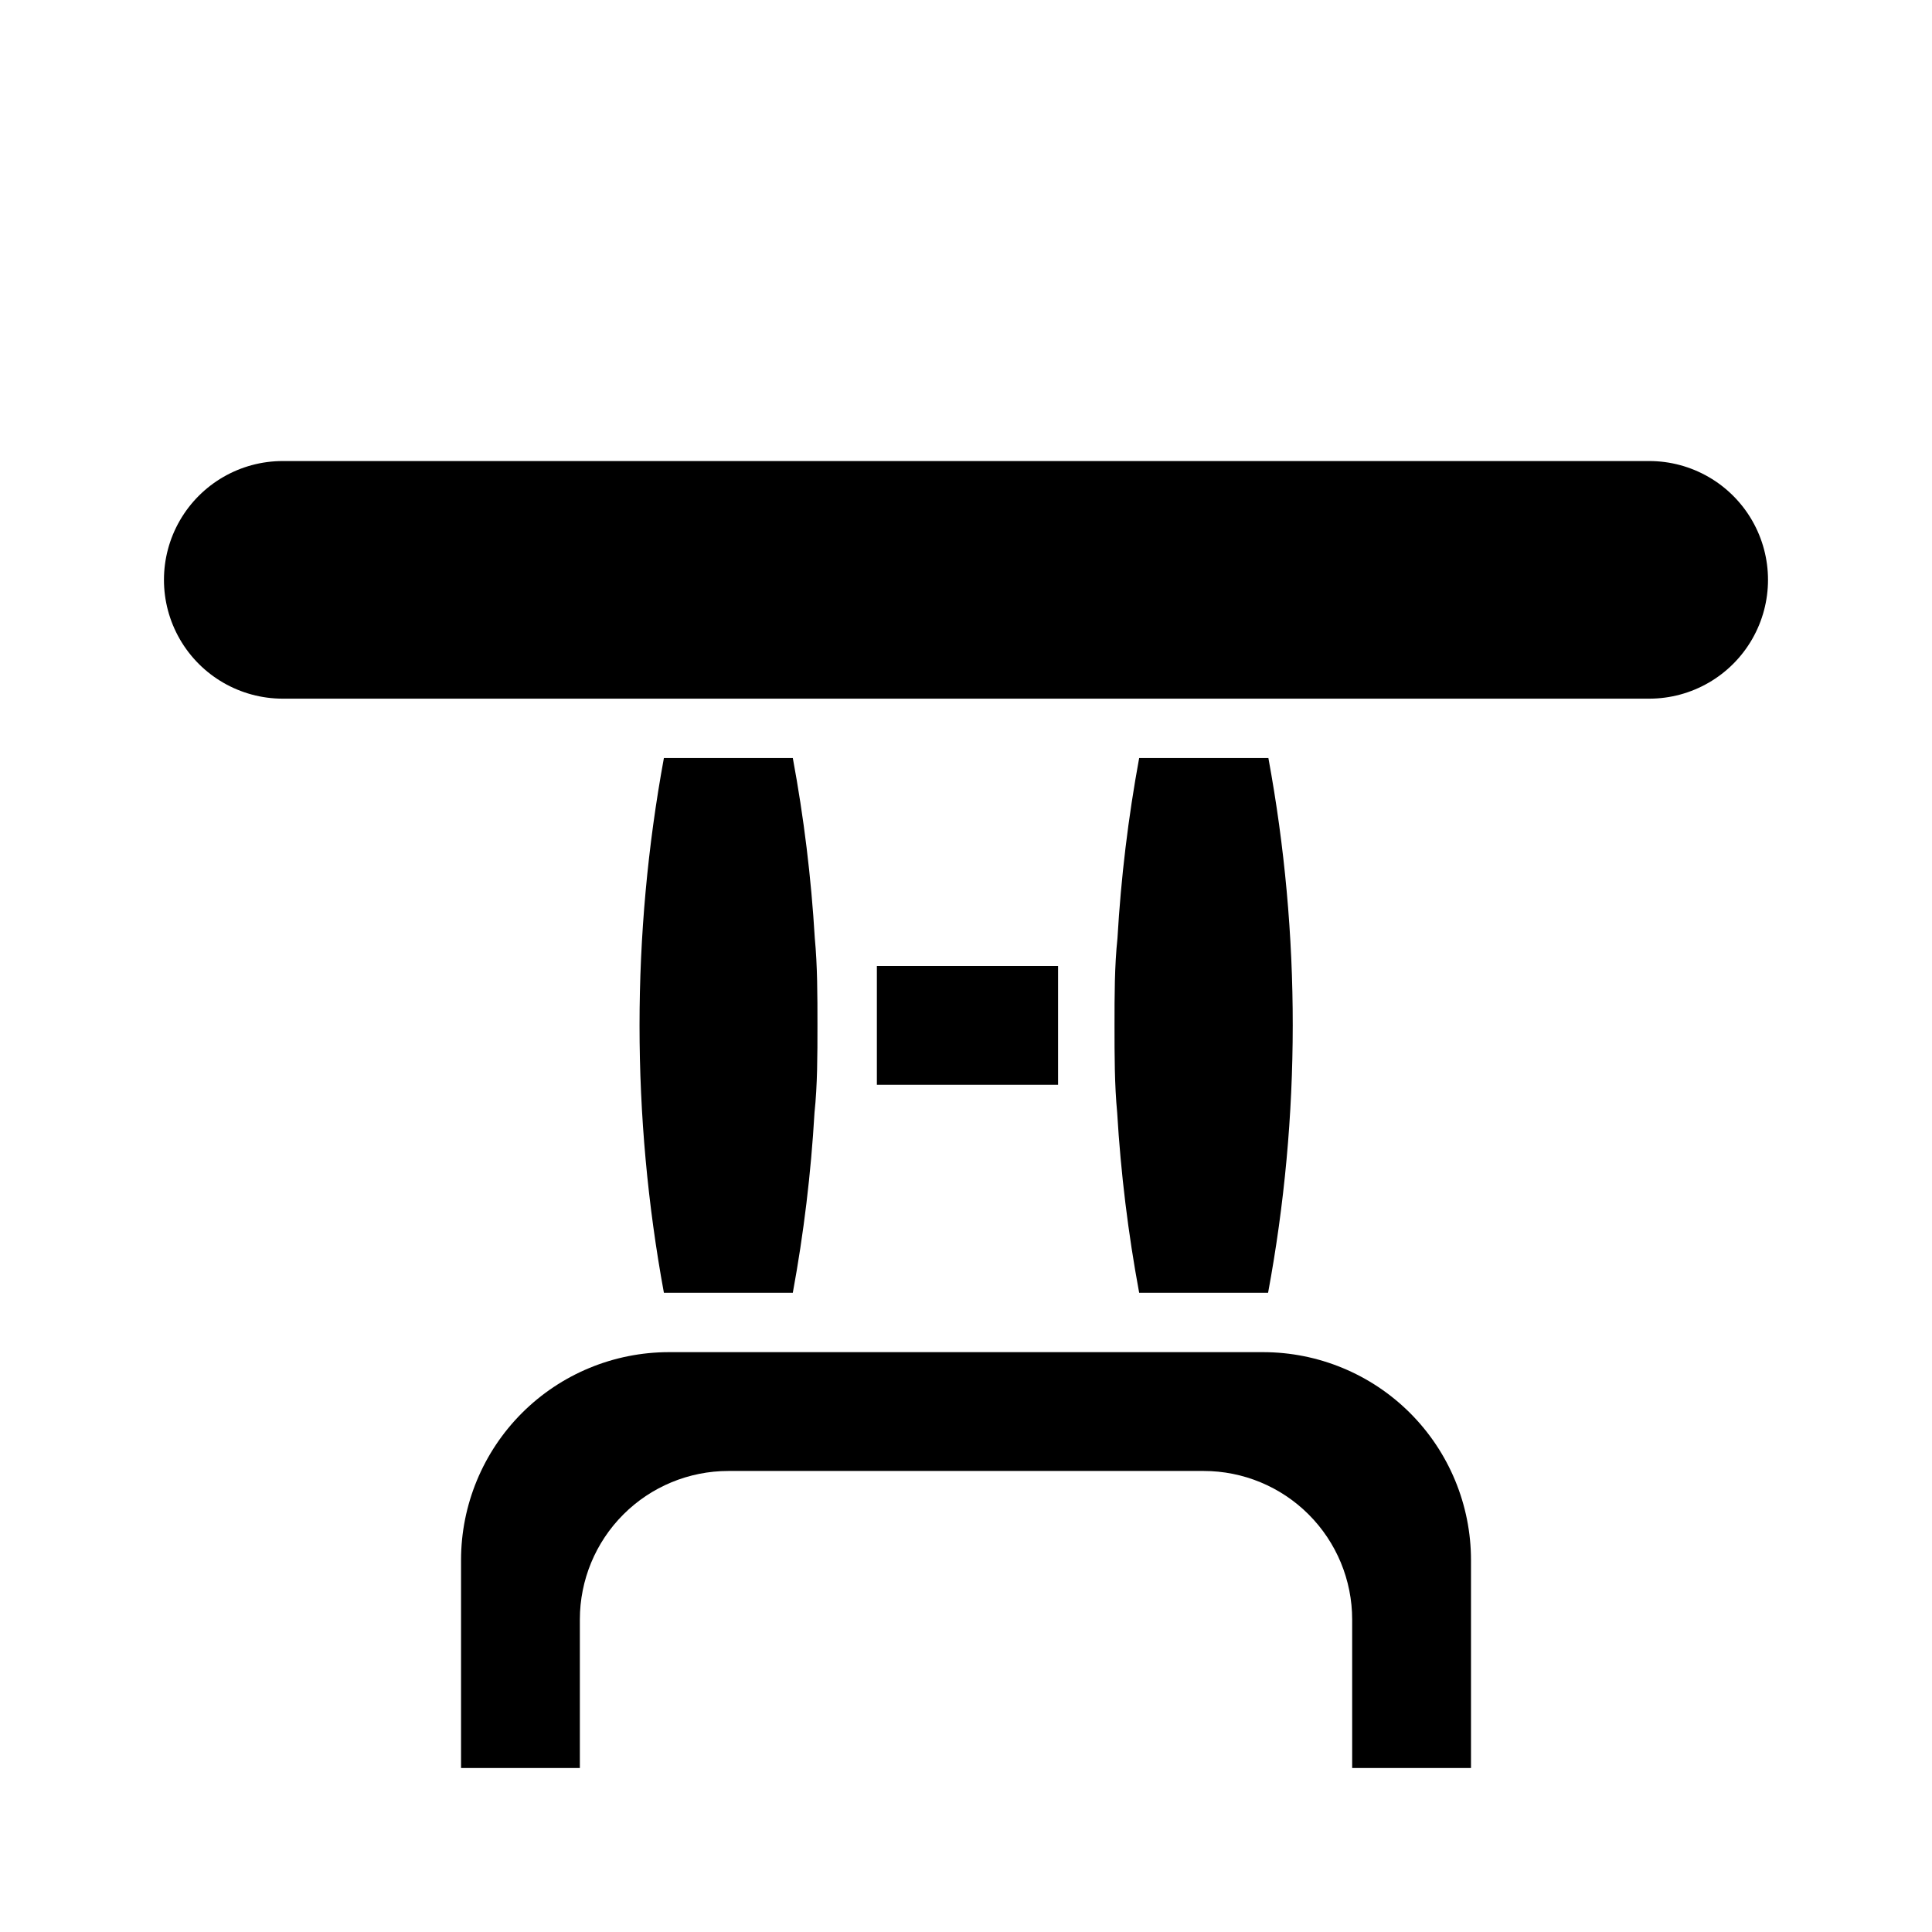
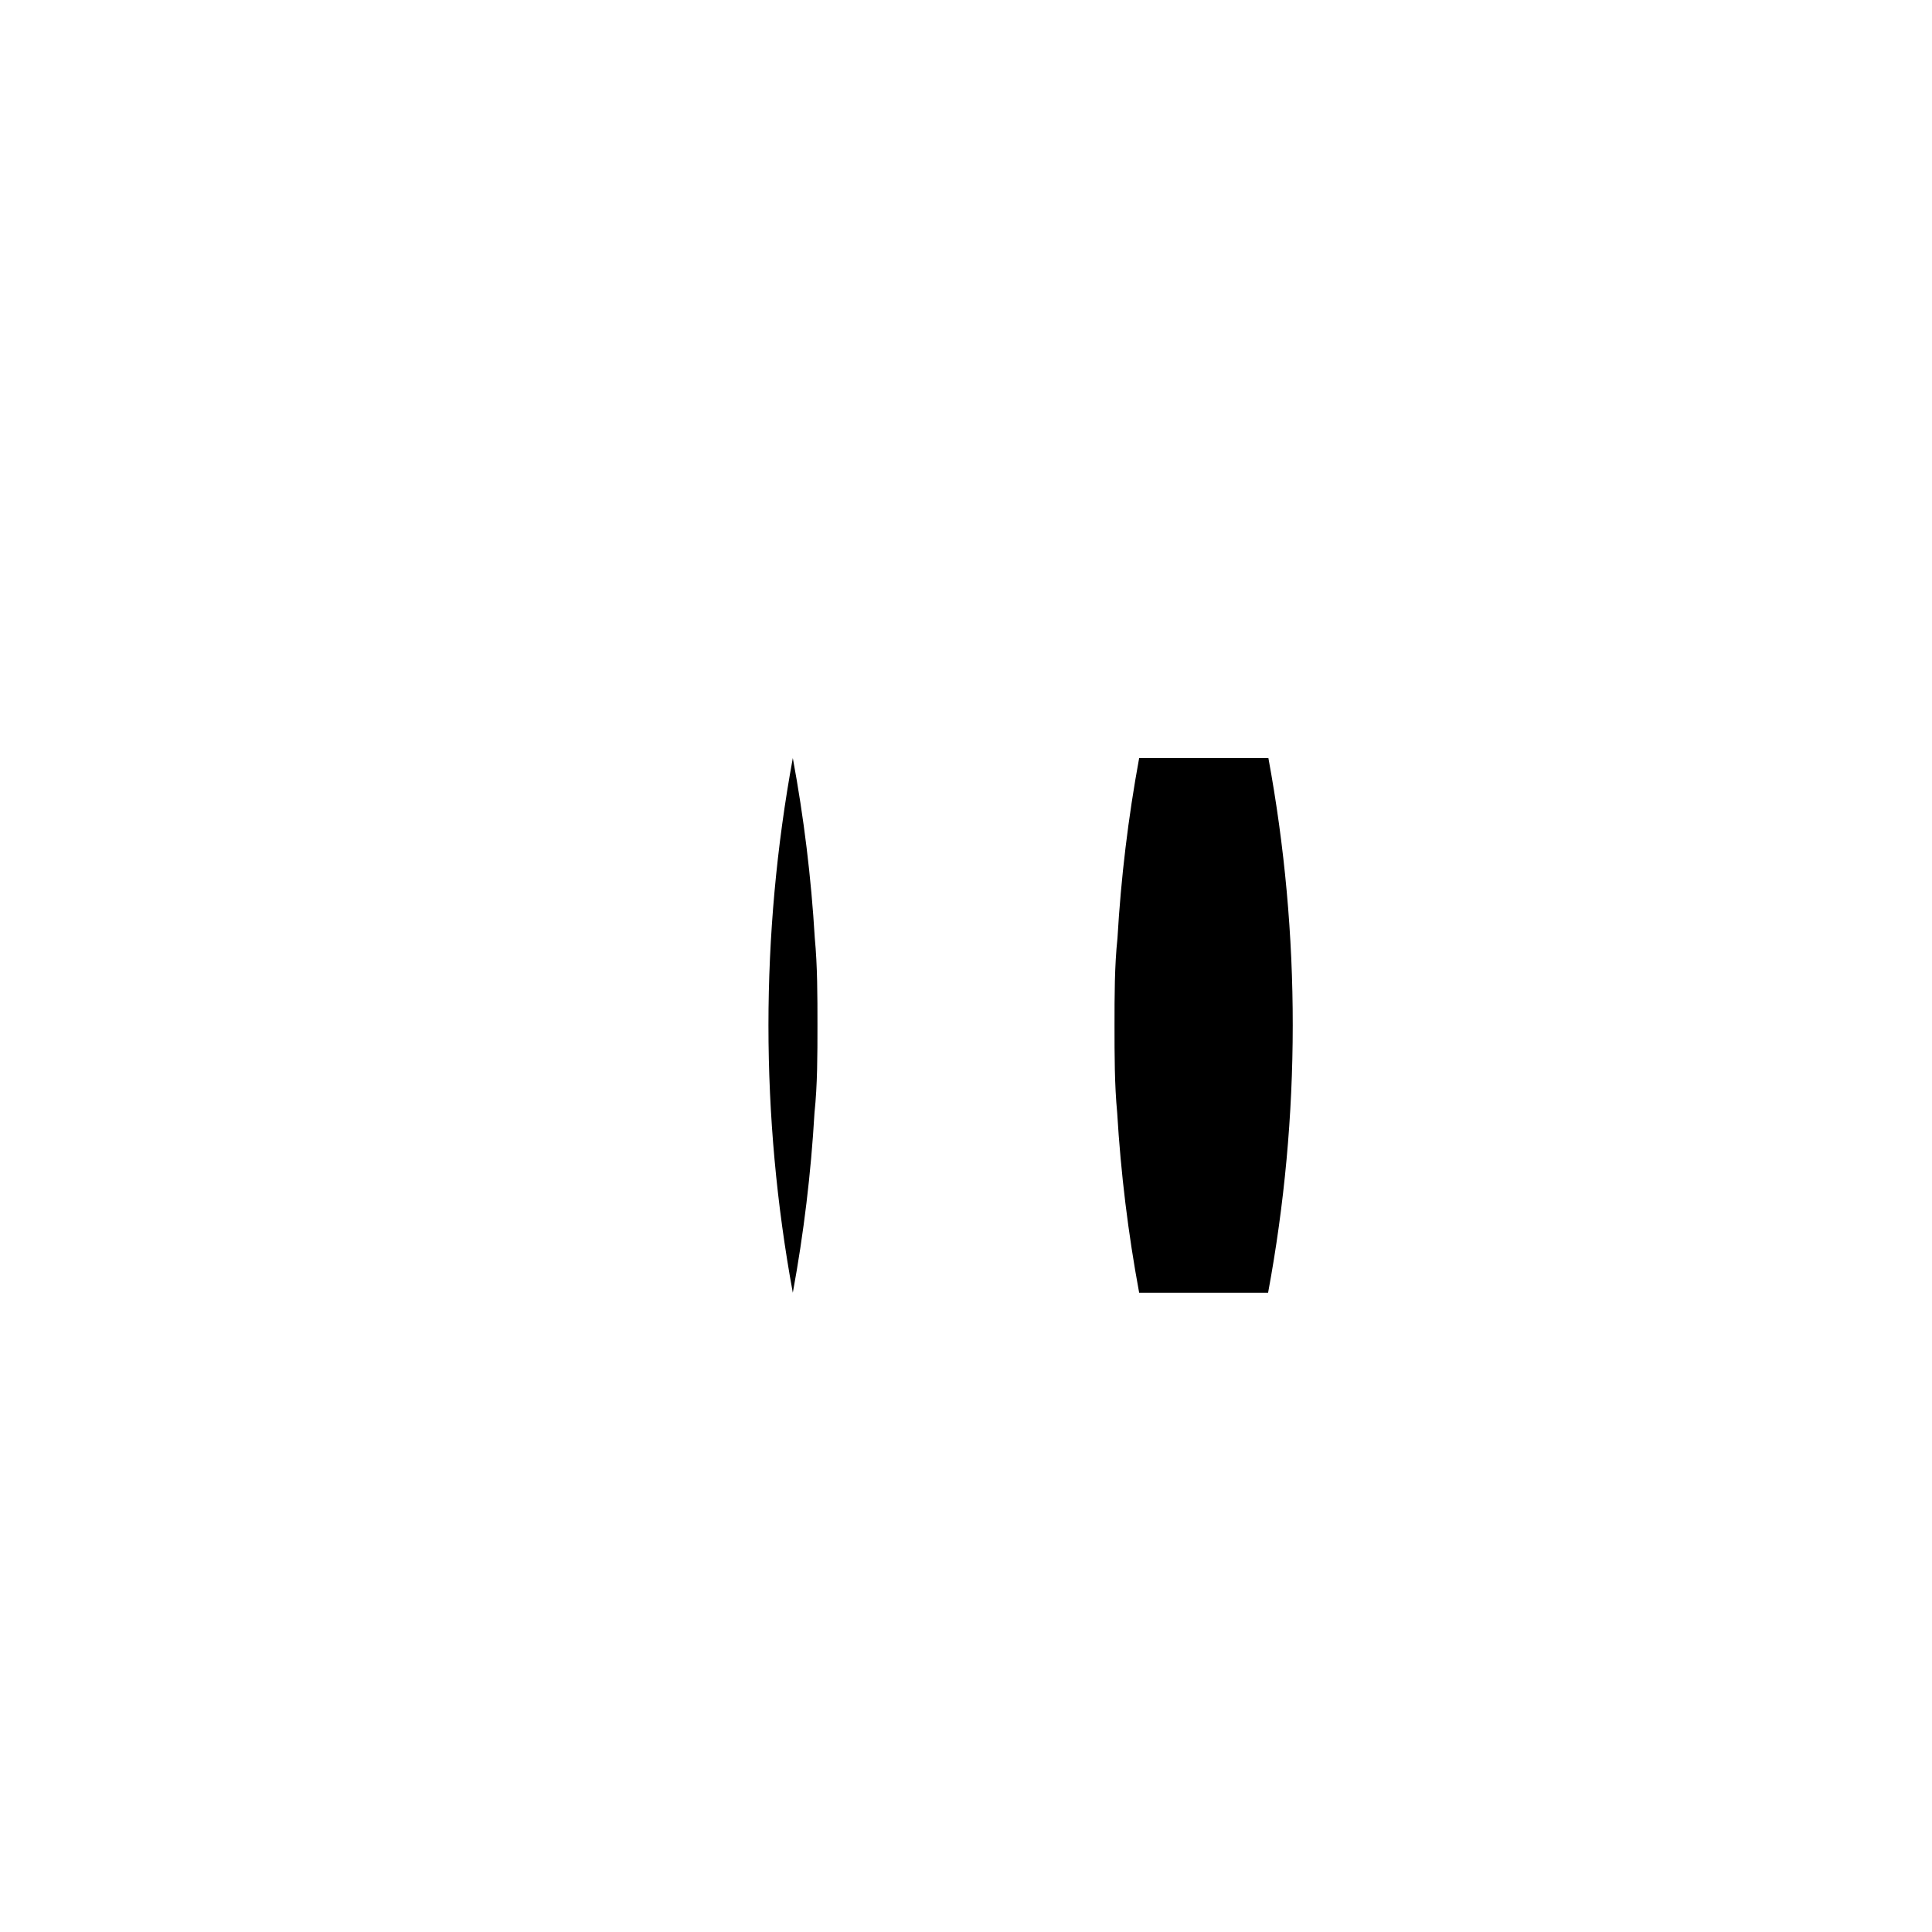
<svg xmlns="http://www.w3.org/2000/svg" fill="#000000" width="800px" height="800px" version="1.1" viewBox="144 144 512 512">
  <g>
-     <path d="m319.94 486.59h34.164c2.902-15.766 4.82-31.699 5.746-47.703 0.785-7.398 0.785-15.273 0.785-23.145 0-7.871 0-15.742-0.707-23.145-0.949-16.004-2.894-31.938-5.824-47.703h-34.164c-8.609 46.84-8.609 94.855 0 141.7z" />
+     <path d="m319.94 486.59h34.164c2.902-15.766 4.82-31.699 5.746-47.703 0.785-7.398 0.785-15.273 0.785-23.145 0-7.871 0-15.742-0.707-23.145-0.949-16.004-2.894-31.938-5.824-47.703c-8.609 46.84-8.609 94.855 0 141.7z" />
    <path d="m445.89 486.59h34.168c4.336-23.367 6.523-47.082 6.531-70.848 0.02-23.762-2.141-47.48-6.453-70.848h-34.246c-2.902 15.766-4.82 31.699-5.746 47.703-0.785 7.402-0.785 15.273-0.785 23.145 0 7.871 0 15.742 0.707 23.145 0.953 16.008 2.898 31.938 5.824 47.703z" />
-     <path d="m502.34 612.54h31.488v-55.105c0-14.613-5.809-28.629-16.141-38.965-10.336-10.332-24.352-16.137-38.965-16.137h-157.44c-14.613 0-28.629 5.805-38.965 16.137-10.332 10.336-16.137 24.352-16.137 38.965v55.105h31.488v-39.359c0-10.441 4.144-20.449 11.527-27.832 7.379-7.383 17.391-11.527 27.832-11.527h125.95c10.438 0 20.449 4.144 27.828 11.527 7.383 7.383 11.531 17.391 11.531 27.832z" />
-     <path d="m376.38 431.49h48.02v-15.742-15.742l-48.02-0.004v15.742 15.746z" />
-     <path d="m218.94 266.18c-11.25 0-21.645 6-27.27 15.742-5.625 9.742-5.625 21.746 0 31.488s16.02 15.742 27.27 15.742h362.11c11.25 0 21.645-6 27.27-15.742s5.625-21.746 0-31.488c-5.625-9.742-16.02-15.742-27.27-15.742z" />
  </g>
</svg>